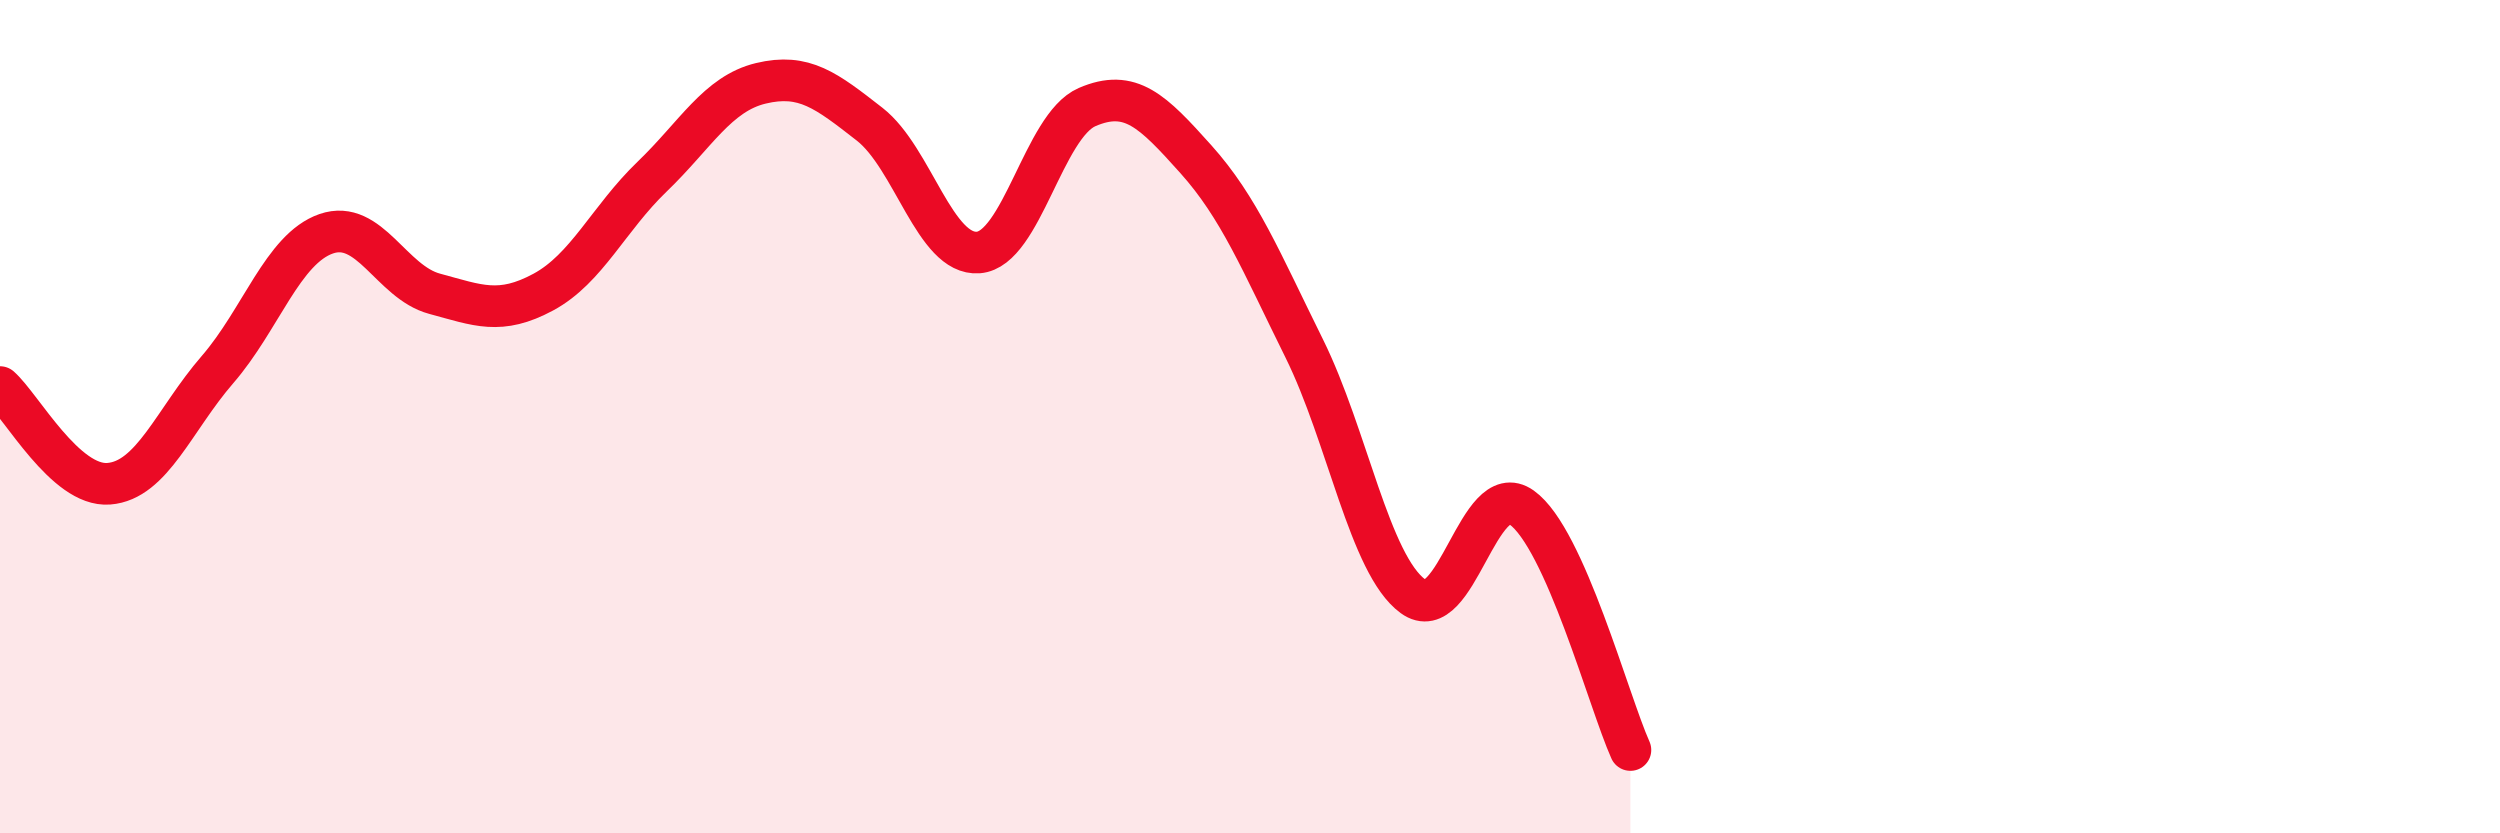
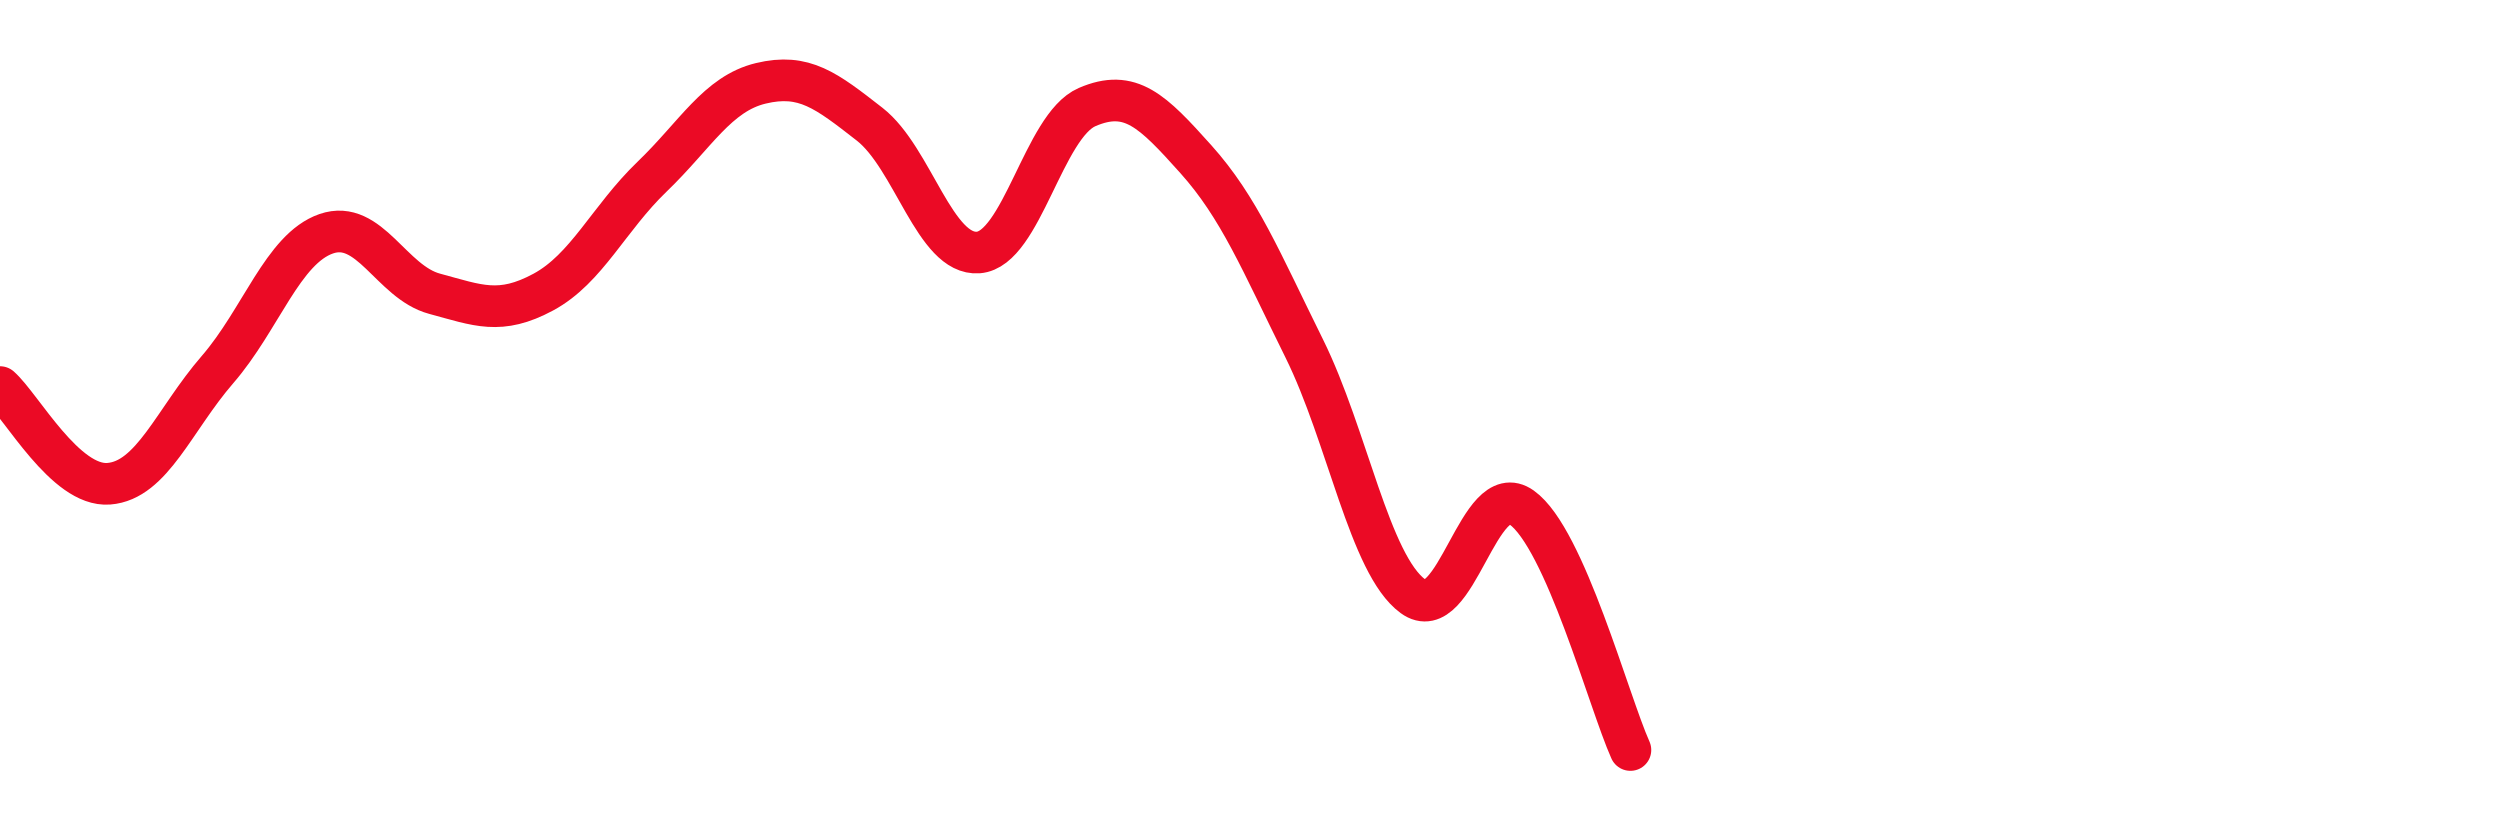
<svg xmlns="http://www.w3.org/2000/svg" width="60" height="20" viewBox="0 0 60 20">
-   <path d="M 0,9.29 C 0.52,9.75 1.57,11.69 2.61,11.61 C 3.65,11.53 4.18,10.07 5.22,8.87 C 6.26,7.67 6.79,5.97 7.83,5.61 C 8.87,5.25 9.39,6.77 10.43,7.05 C 11.47,7.33 12,7.57 13.04,7.01 C 14.08,6.45 14.61,5.24 15.65,4.24 C 16.69,3.24 17.22,2.25 18.26,2 C 19.3,1.75 19.83,2.17 20.87,2.98 C 21.91,3.79 22.44,6.14 23.48,6.06 C 24.52,5.98 25.05,3.02 26.09,2.57 C 27.13,2.12 27.66,2.66 28.7,3.82 C 29.74,4.98 30.26,6.26 31.3,8.36 C 32.34,10.46 32.87,13.55 33.91,14.31 C 34.95,15.07 35.48,11.44 36.52,12.18 C 37.56,12.92 38.61,16.84 39.13,18L39.13 20L0 20Z" fill="#EB0A25" opacity="0.1" stroke-linecap="round" stroke-linejoin="round" />
  <path d="M 0,9.29 C 0.52,9.75 1.57,11.69 2.61,11.61 C 3.65,11.53 4.18,10.07 5.22,8.87 C 6.26,7.67 6.79,5.97 7.83,5.61 C 8.87,5.25 9.39,6.77 10.43,7.05 C 11.47,7.33 12,7.57 13.04,7.01 C 14.08,6.45 14.61,5.24 15.65,4.24 C 16.69,3.24 17.22,2.25 18.26,2 C 19.3,1.75 19.83,2.17 20.87,2.98 C 21.91,3.79 22.44,6.14 23.48,6.06 C 24.52,5.98 25.05,3.02 26.09,2.57 C 27.13,2.12 27.66,2.66 28.7,3.82 C 29.74,4.98 30.26,6.26 31.3,8.36 C 32.34,10.46 32.87,13.55 33.91,14.31 C 34.95,15.07 35.48,11.44 36.52,12.18 C 37.56,12.92 38.61,16.84 39.13,18" stroke="#EB0A25" stroke-width="1" fill="none" stroke-linecap="round" stroke-linejoin="round" />
</svg>